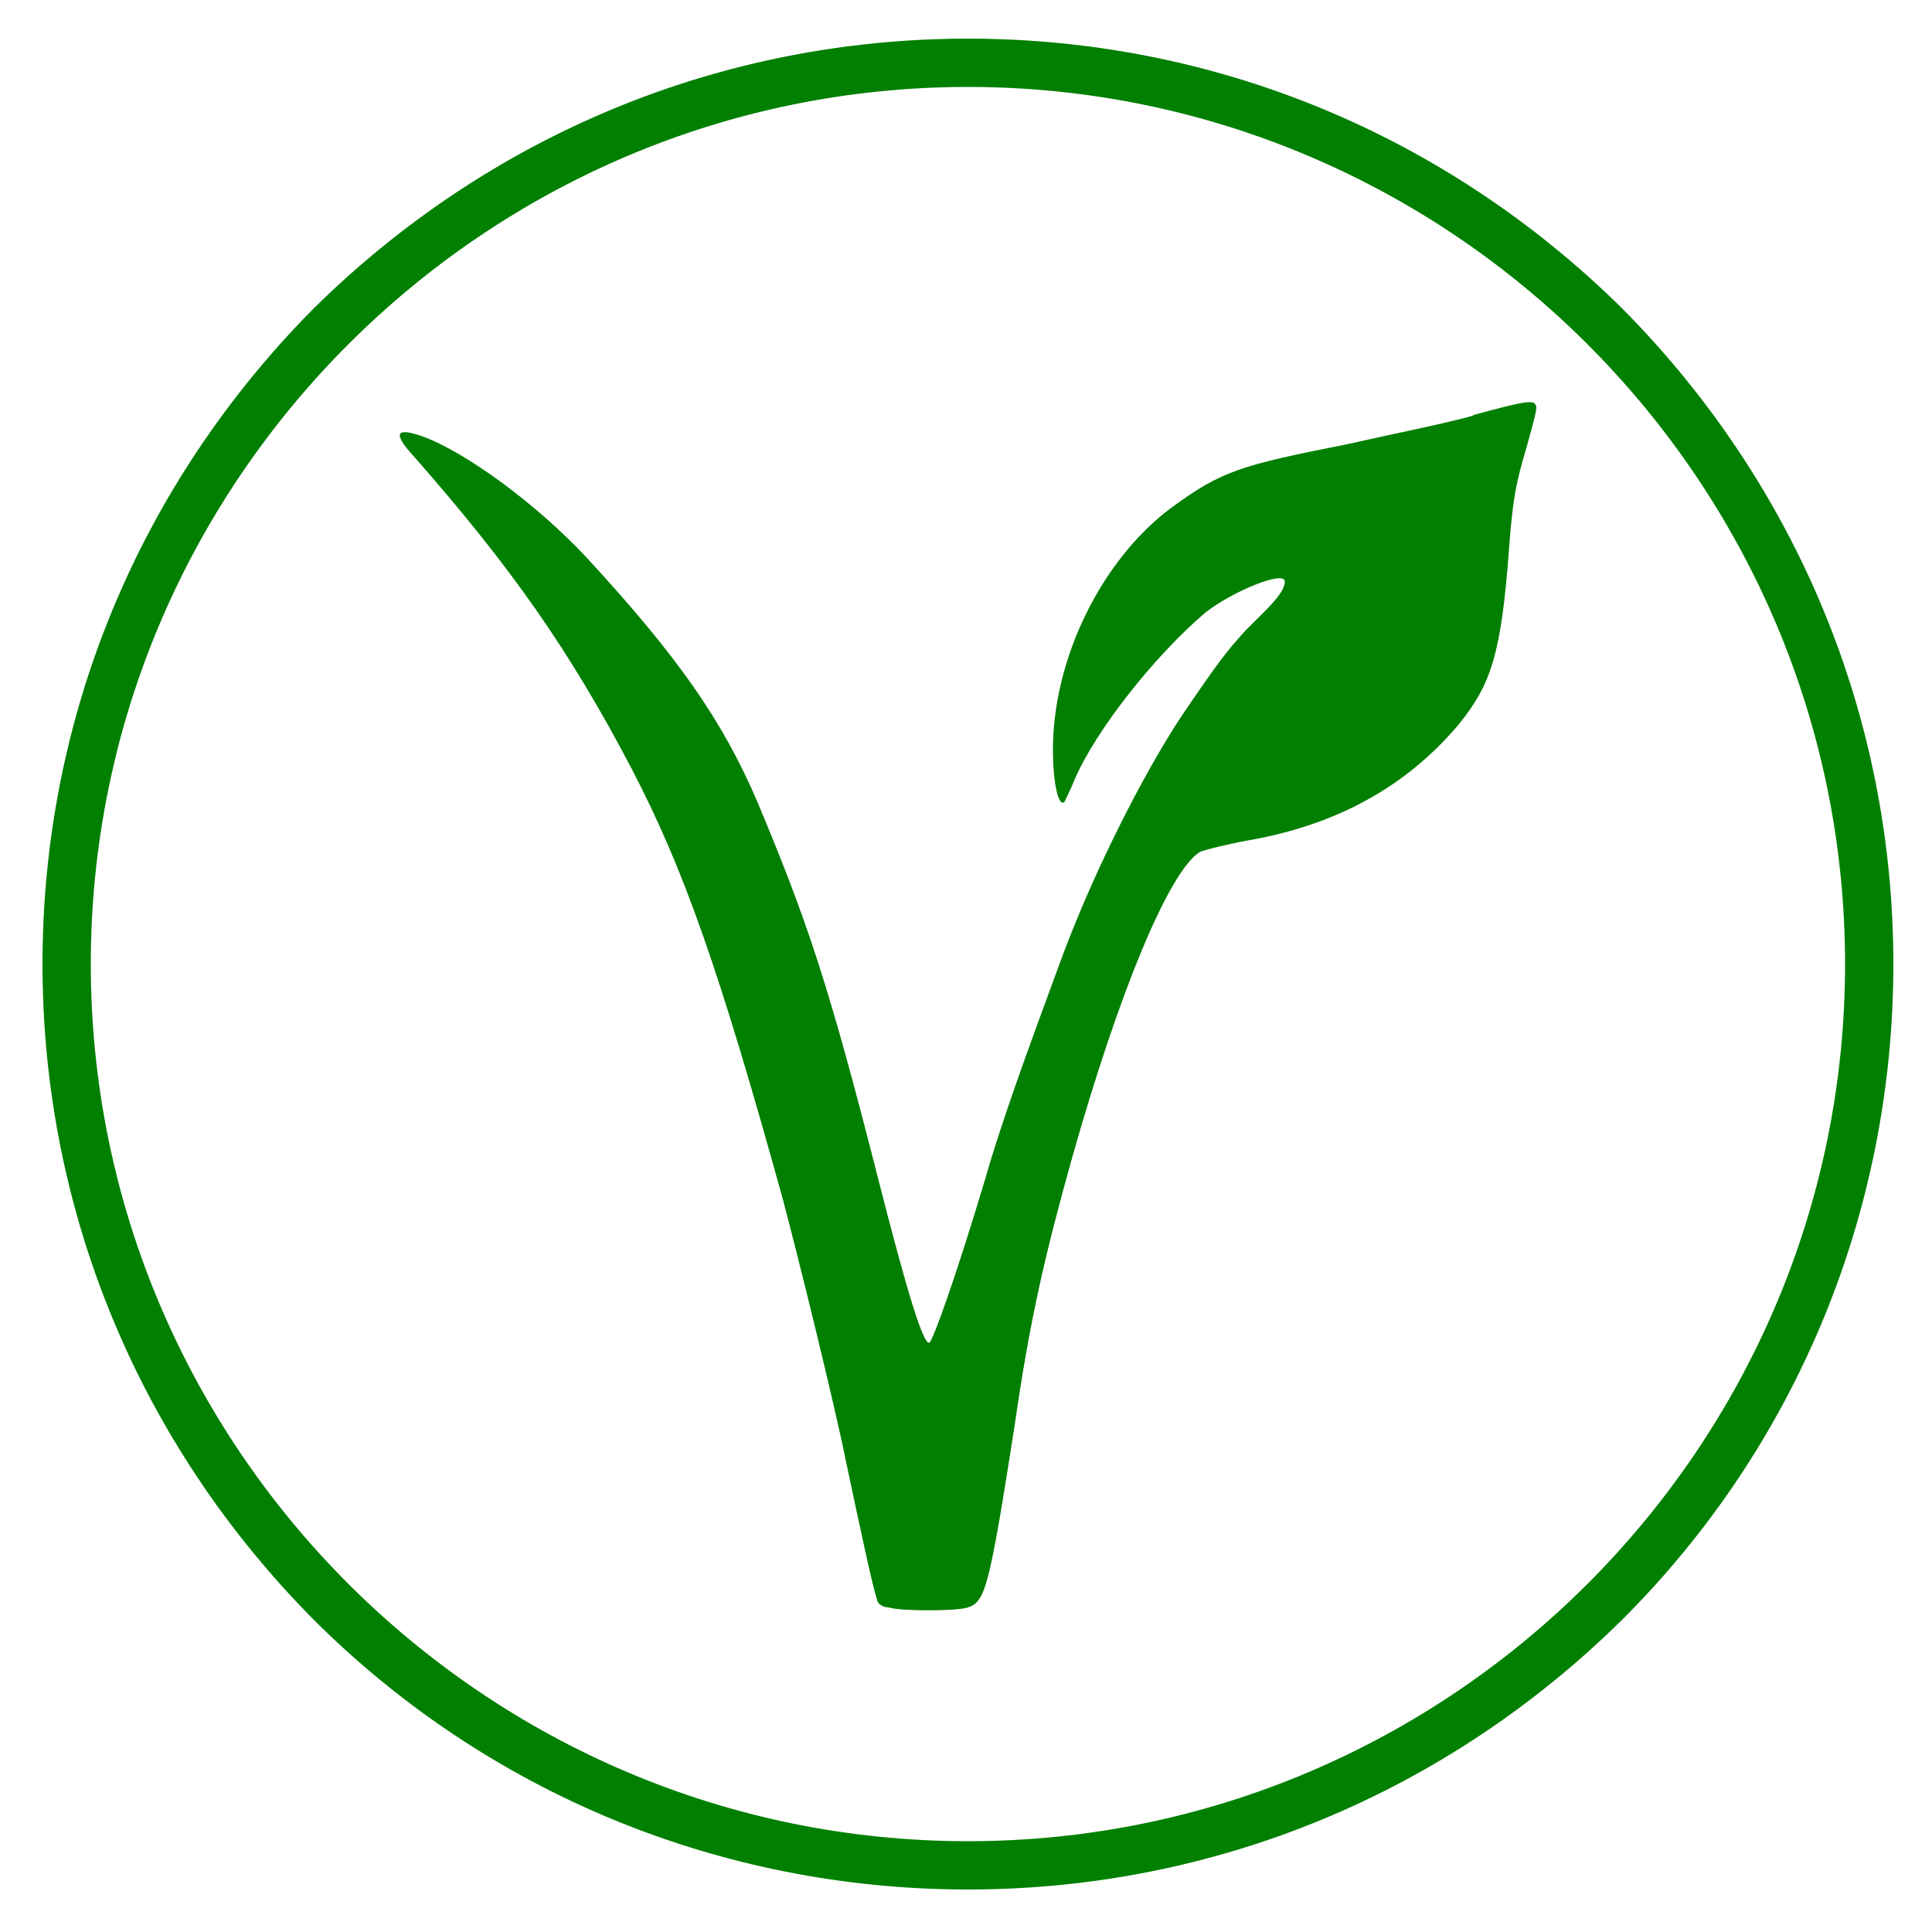
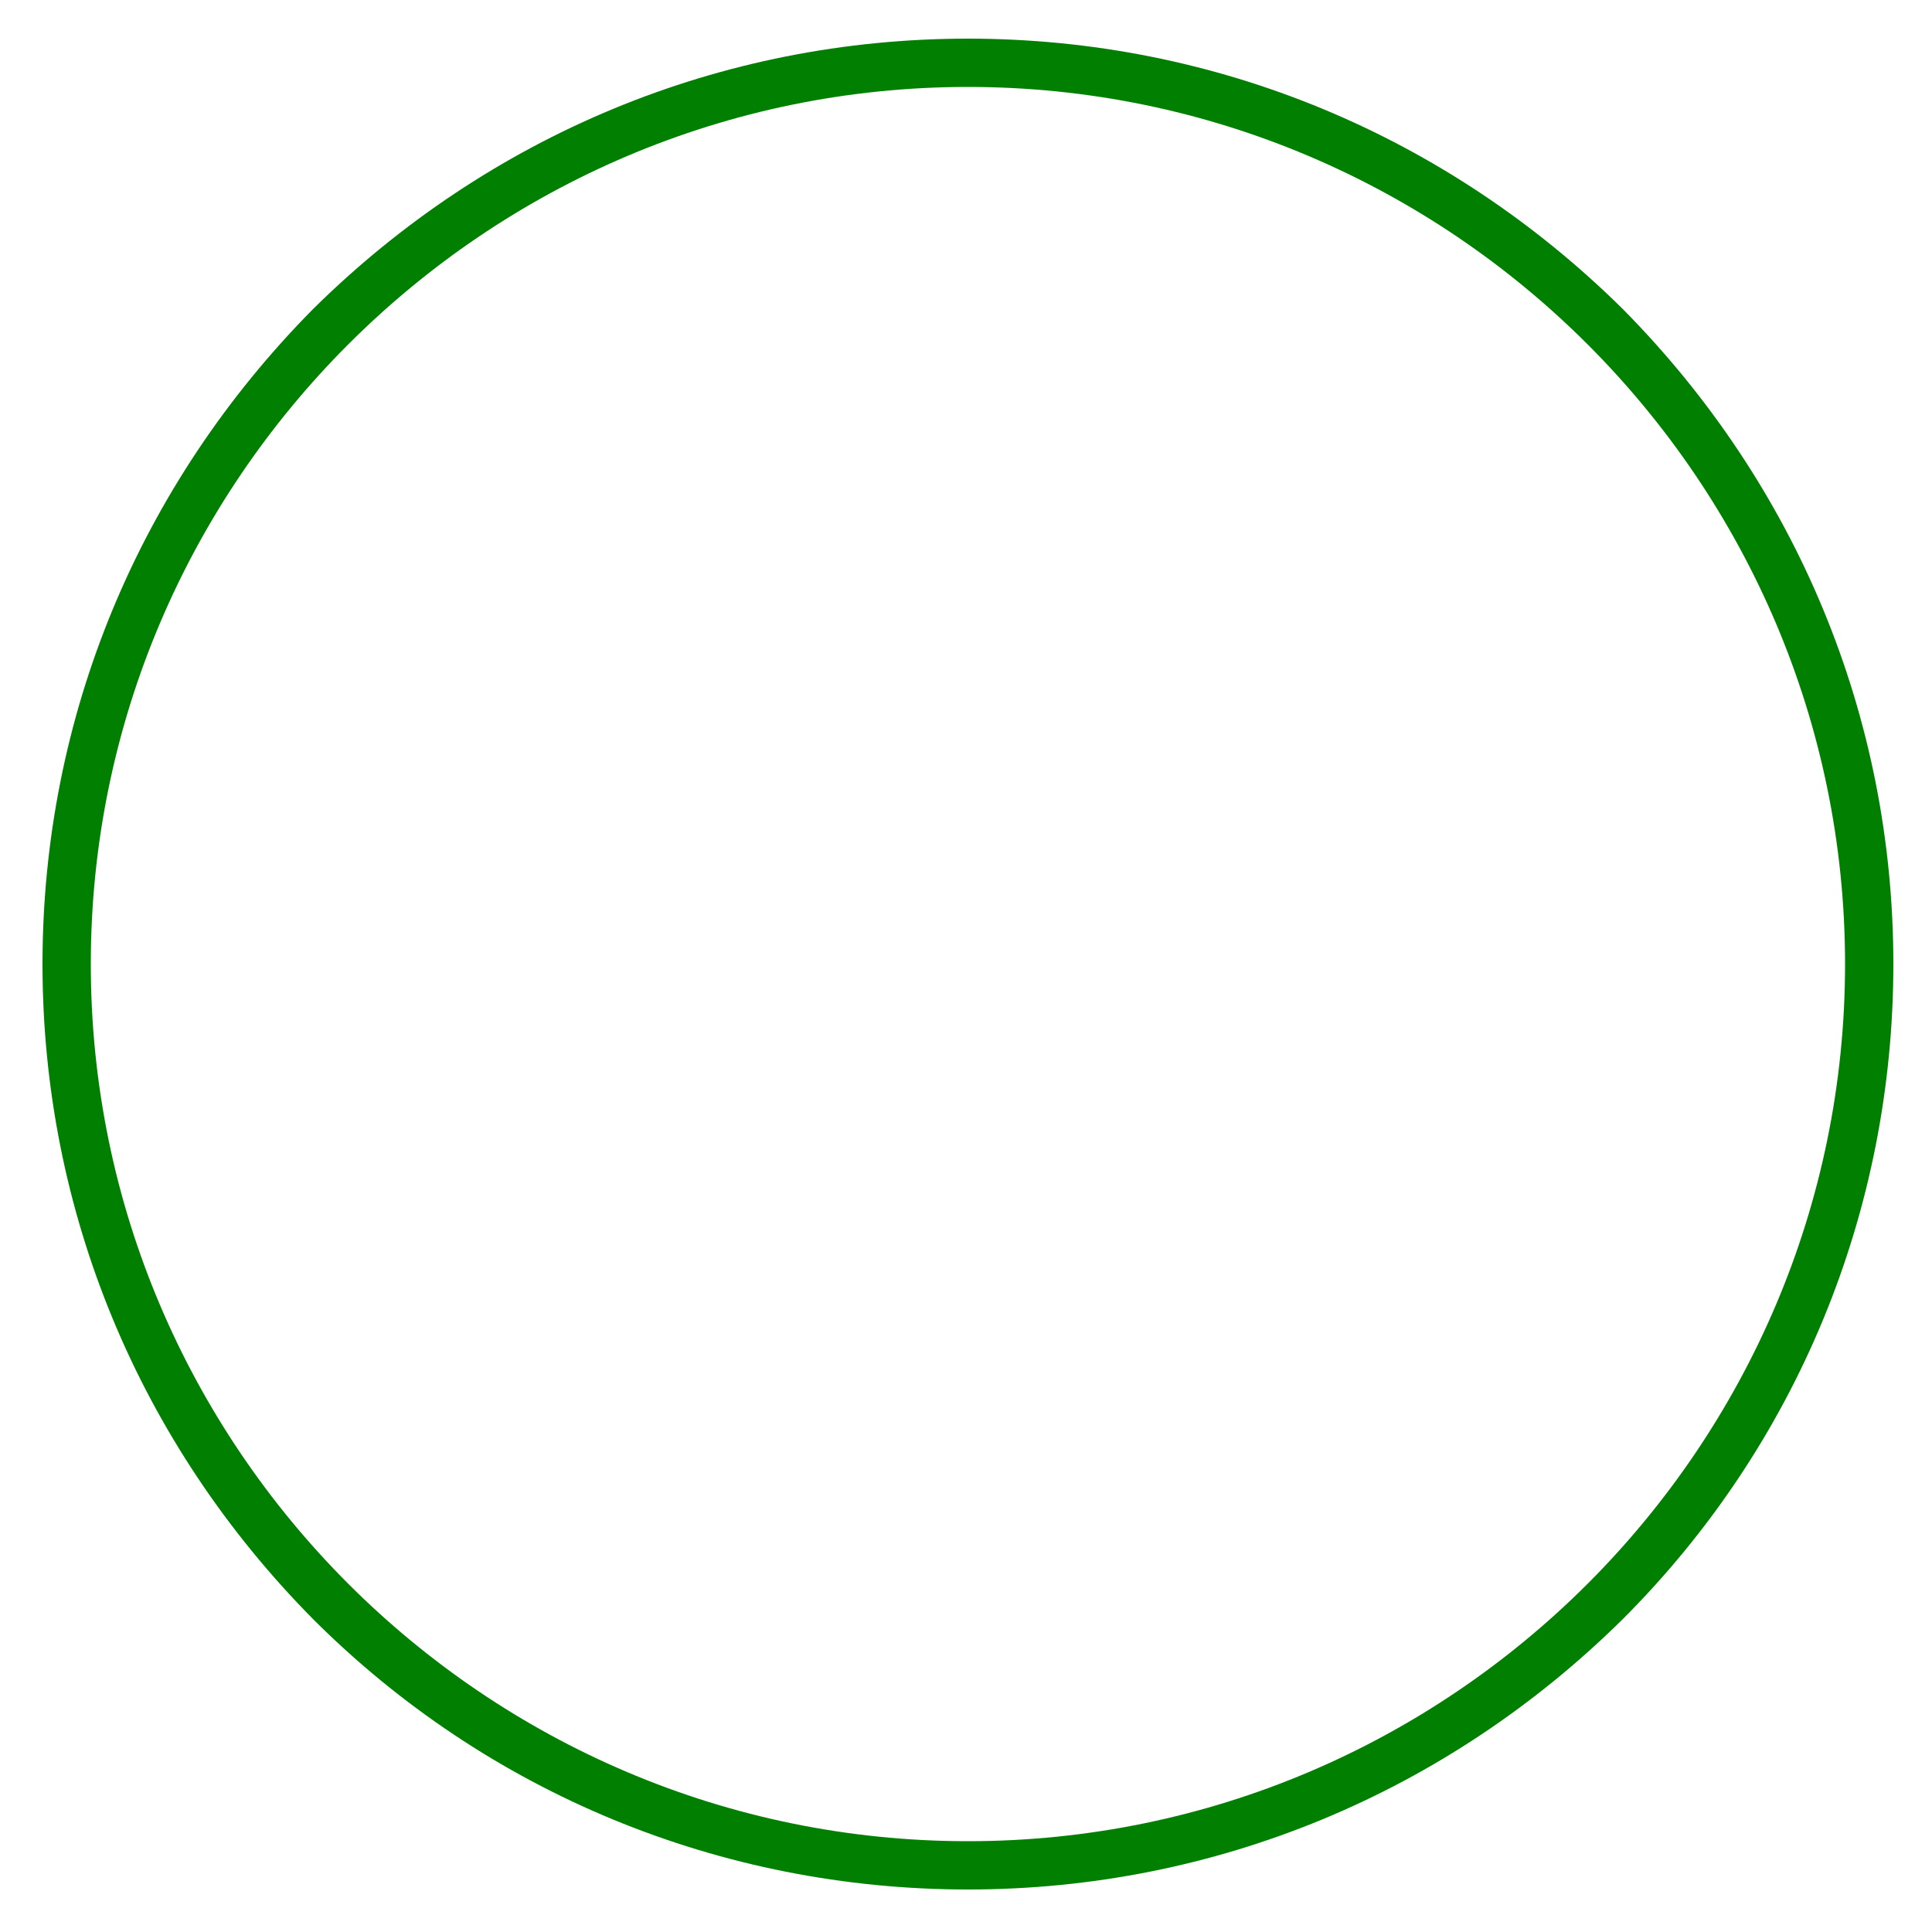
<svg xmlns="http://www.w3.org/2000/svg" id="Layer_1" version="1.1" viewBox="0 0 100 100">
  <defs>
    <style>
      .st0 {
        fill: #017f00;
      }
    </style>
  </defs>
  <path class="st0" d="M84,16C74.9,7,62.9,2,50.1,2s-24.8,5-33.9,14C7.2,25.1,2.2,37.1,2.2,49.9s5,24.8,14,33.9c9,9,21.1,14,33.9,14s24.8-5,33.9-14c9-9,14-21.1,14-33.9s-5-24.8-14-33.9ZM50.1,95.3c-25,0-45.4-20.4-45.4-45.4S25.1,4.5,50.1,4.5s45.4,20.4,45.4,45.4-20.4,45.4-45.4,45.4Z" />
-   <path class="st0" d="M76.3,21.5c-1.4.4-4.4,1-6.6,1.5-5.6,1.1-6.5,1.4-9.1,3.3-3.6,2.7-6.1,7.8-6.1,12.5,0,1.8.3,3,.6,2.7,0,0,.3-.6.5-1.1,1.1-2.6,4.2-6.5,6.8-8.7,1.4-1.1,4.1-2.2,4.1-1.6s-.9,1.4-2,2.5c-1,1.1-1.4,1.6-3.3,4.4-2,3-4.7,8.3-6.4,13-1.7,4.6-3,8.2-3.8,11-1.4,4.7-2.7,8.4-2.9,8.5-.3.1-1.1-2.4-2.7-8.7-2.5-9.8-3.6-13.1-6.2-19.3-1.8-4.2-4.1-7.5-8.8-12.6-2.6-2.8-6.3-5.5-8.5-6.3-1.4-.5-1.6-.2-.5,1,5.1,5.8,8.1,10.1,11.3,16.2,2.7,5.2,4.5,10.3,7.8,22.2.8,3,2.7,10.7,3.3,13.7.7,3.3,1.4,6.6,1.6,7.1,0,.2.3.4.6.4.6.2,3.5.2,4.1,0,.9-.3,1.1-1,2.4-9.3.8-5.6,1.6-9,3-14,2.4-8.5,5-14.8,6.6-15.8.2-.1,1.4-.4,2.5-.6,4.6-.8,8.2-2.8,10.9-6,1.7-2.1,2.2-3.7,2.6-9,.2-2.8.4-3.6.9-5.3.3-1.1.6-2.1.5-2.2-.1-.3-.4-.3-3.3.5Z" />
</svg>